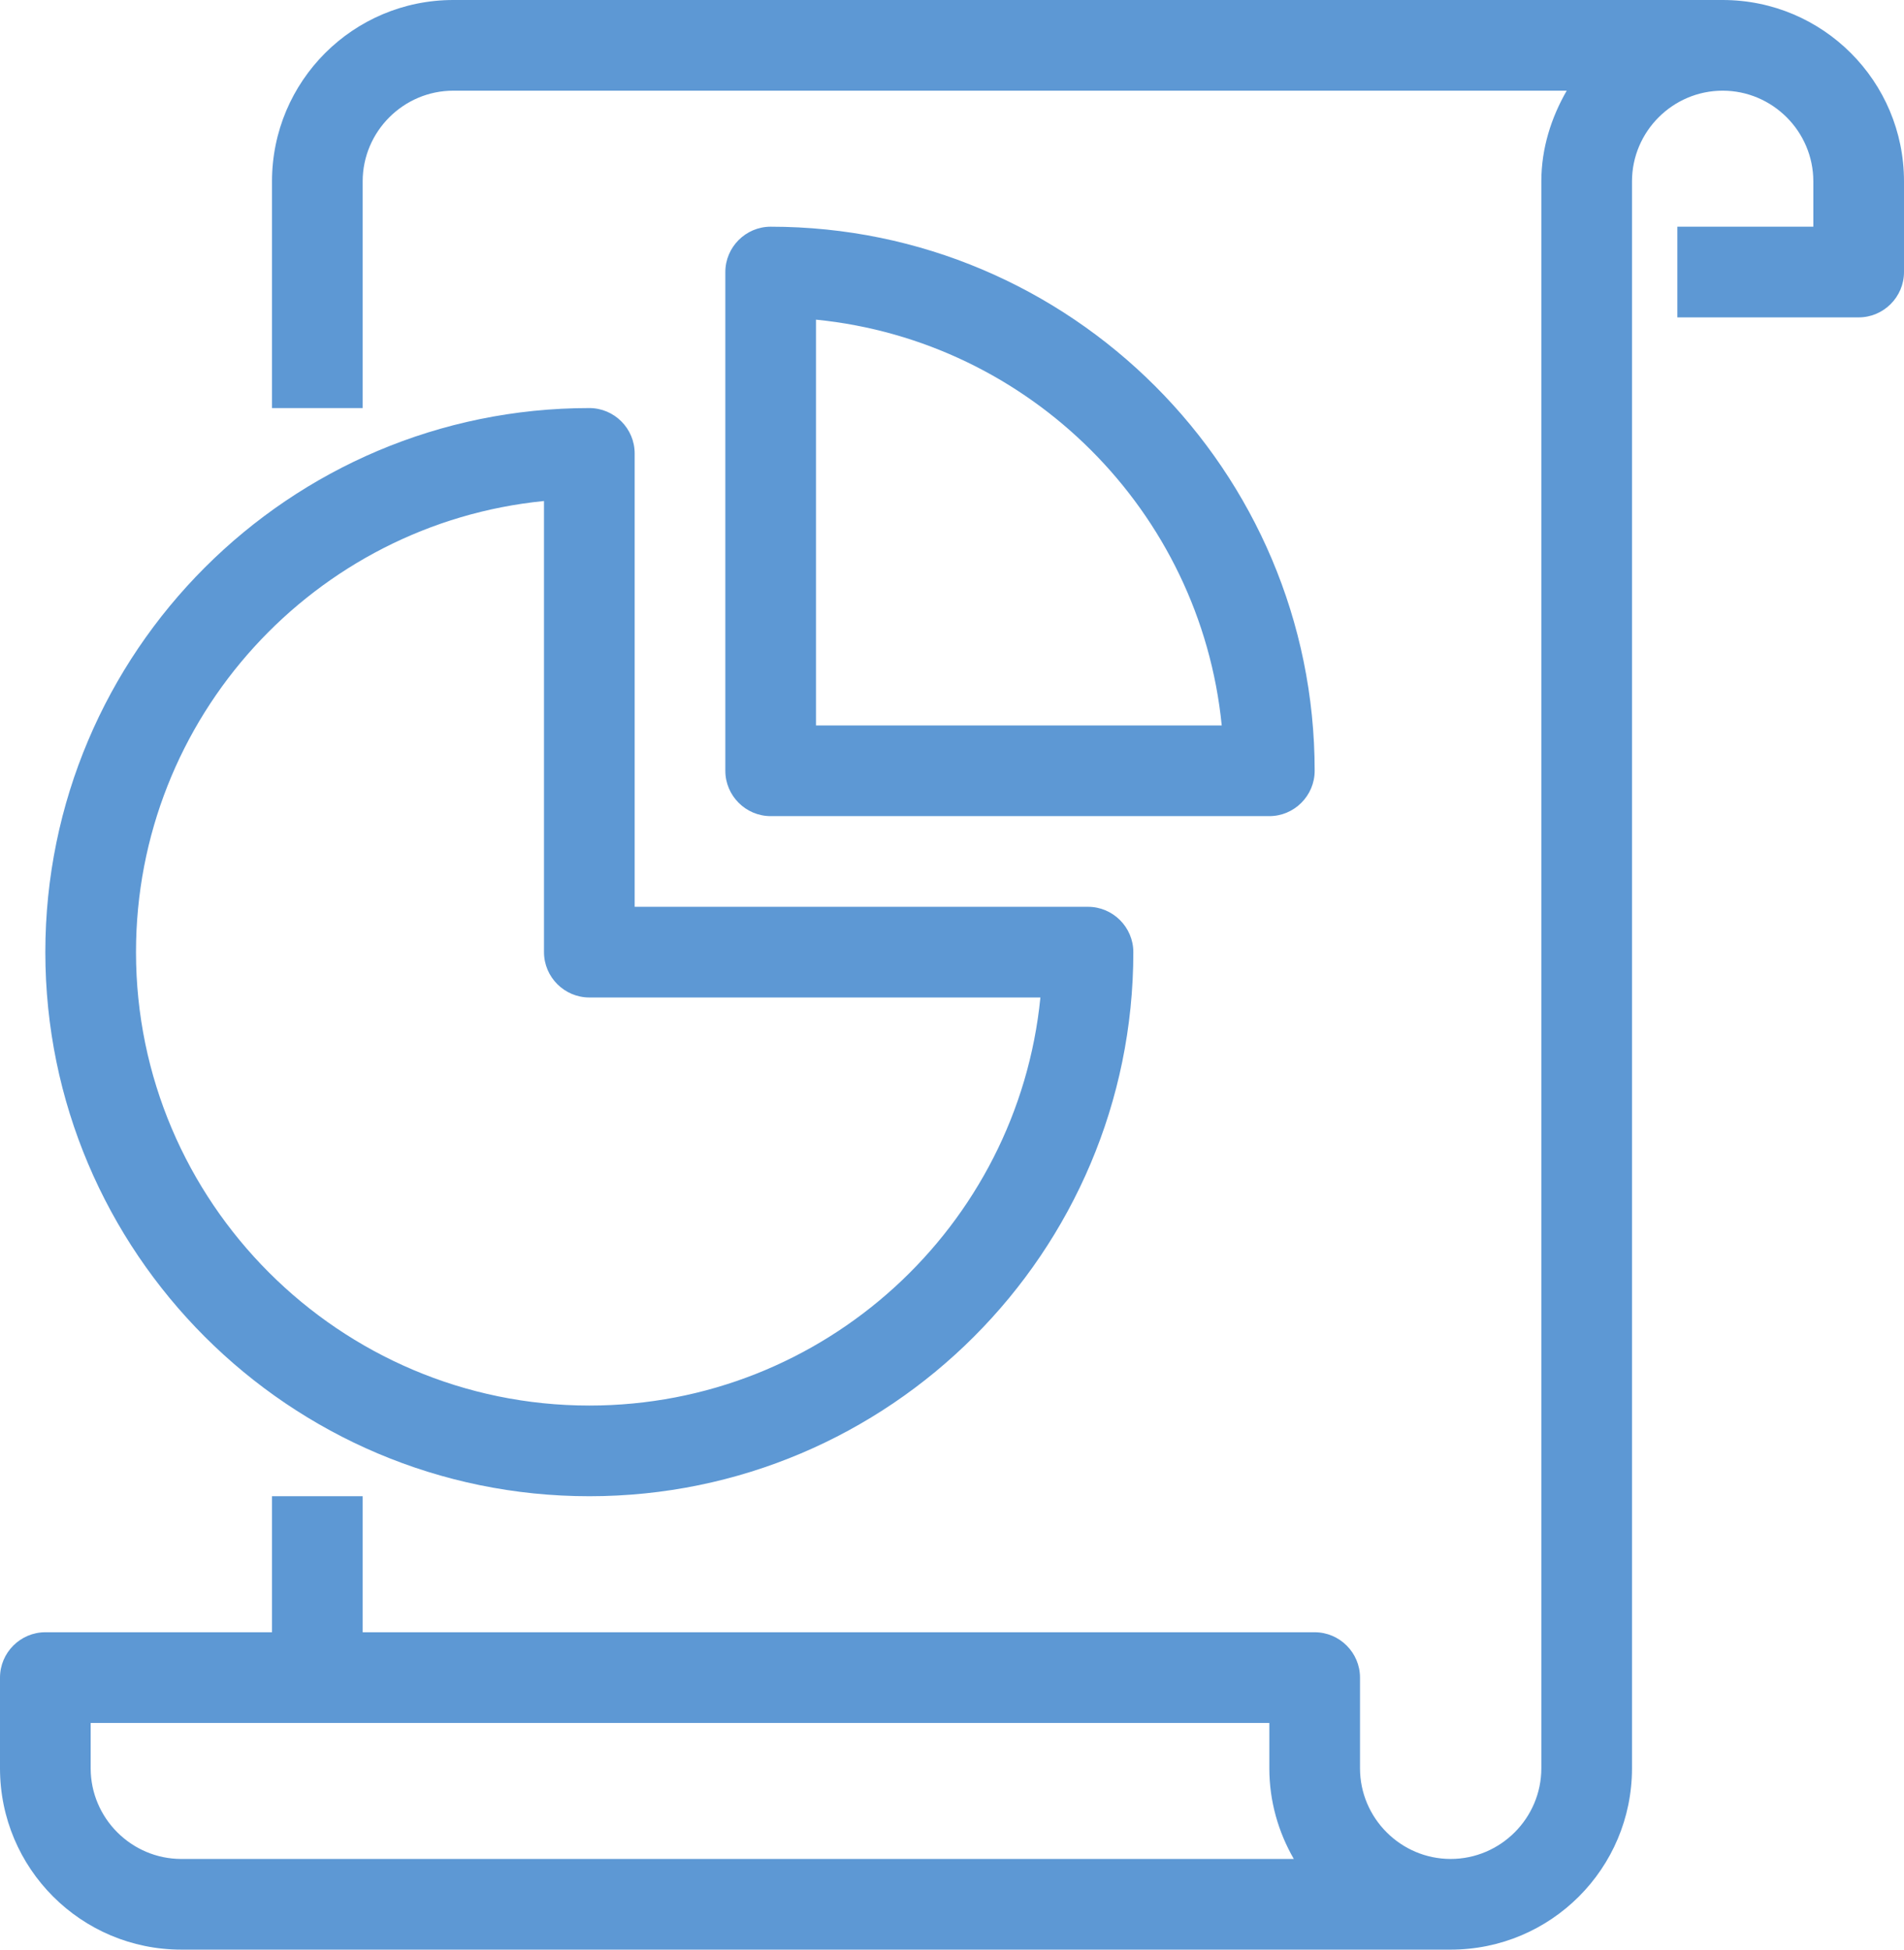
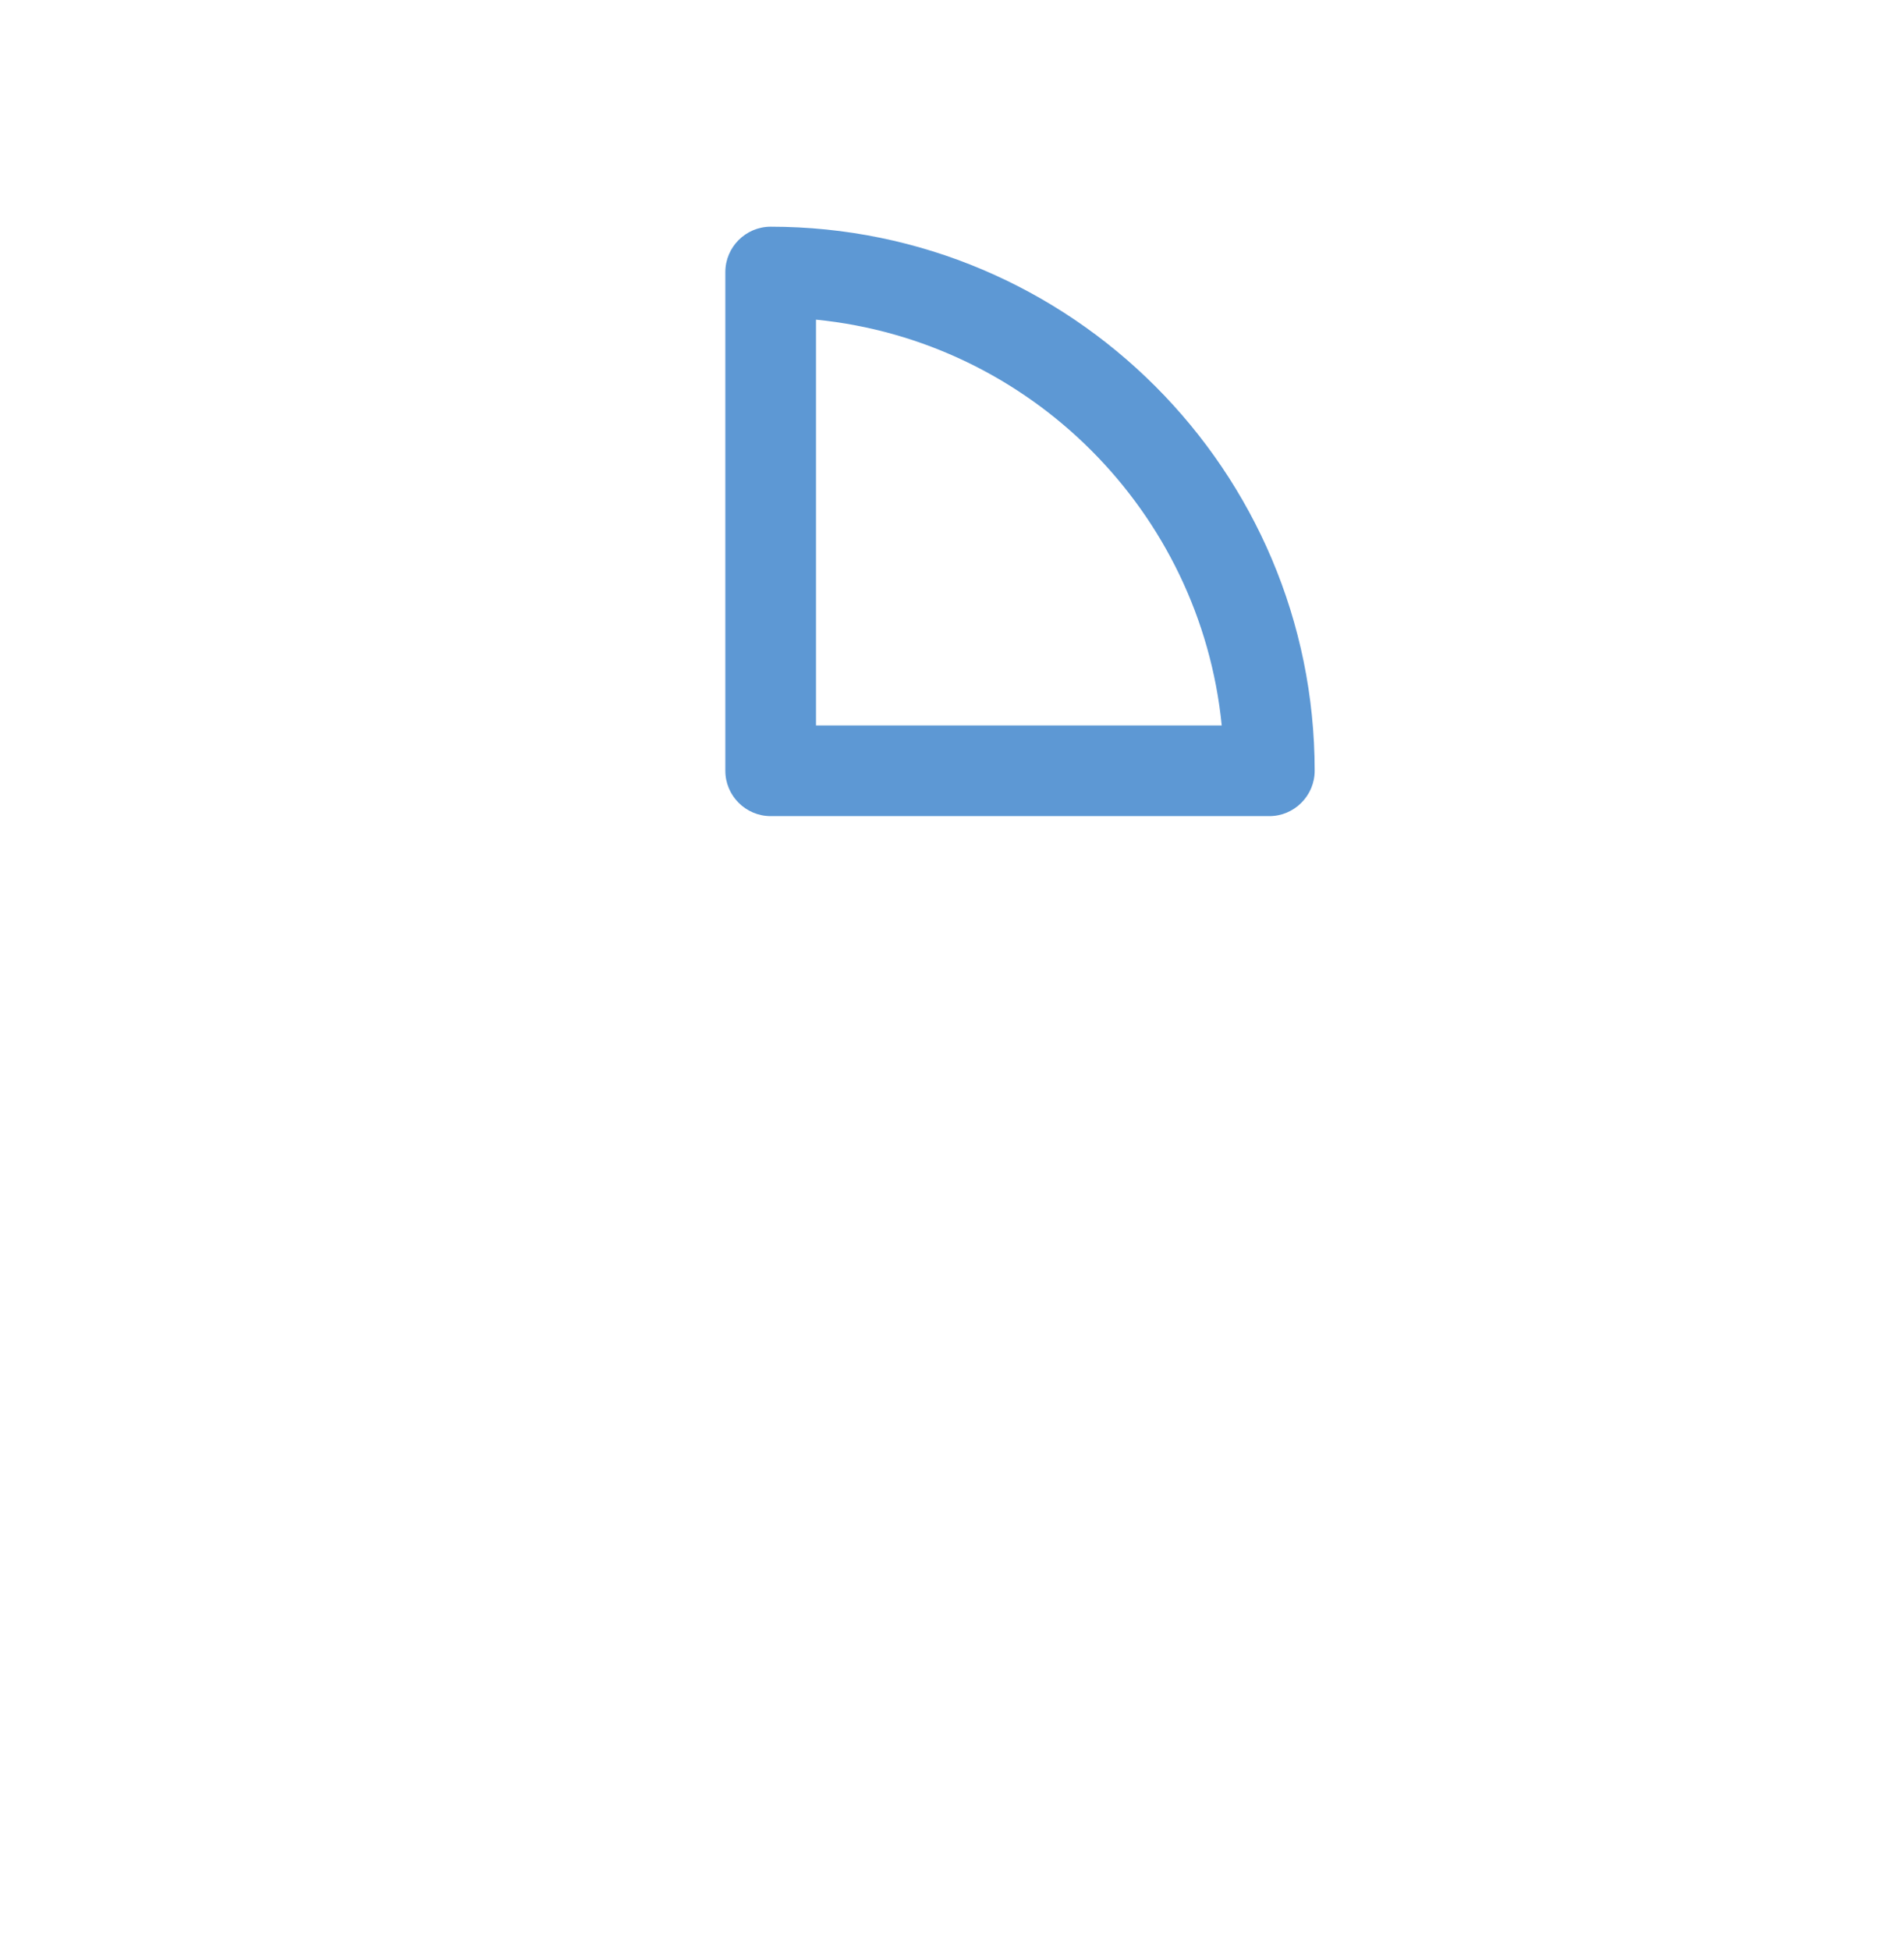
<svg xmlns="http://www.w3.org/2000/svg" id="a" viewBox="0 0 42 43">
-   <path d="m38,0H10c-2.21,0-4,1.79-4,4v5h2v-5c0-1.1.9-2,2-2h24.56c-.34.59-.56,1.27-.56,2v35c0,1.1-.9,2-2,2s-2-.9-2-2v-2c0-.55-.45-1-1-1H8v-3h-2v3H1c-.55,0-1,.45-1,1v2c0,2.21,1.79,4,4,4h28c2.21,0,4-1.79,4-4V4c0-1.1.9-2,2-2s2,.9,2,2v1h-3v2h4c.55,0,1-.45,1-1v-2c0-2.21-1.79-4-4-4ZM4,41c-1.1,0-2-.9-2-2v-1h26v1c0,.73.2,1.41.54,2H4Z" style="fill:#5d98d4;" />
-   <path d="m13,33c6.62,0,12-5.38,12-12,0-.55-.45-1-1-1h-10v-10c0-.55-.45-1-1-1-6.62,0-12,5.38-12,12s5.38,12,12,12Zm-1-21.95v9.95c0,.55.45,1,1,1h9.95c-.5,5.05-4.77,9-9.95,9-5.51,0-10-4.49-10-10,0-5.18,3.95-9.45,9-9.95Z" style="fill:#5d98d4;" />
  <path d="m28,18c.55,0,1-.45,1-1,0-6.62-5.38-12-12-12-.55,0-1,.45-1,1v11c0,.55.45,1,1,1h11Zm-10-10.95c4.72.47,8.48,4.23,8.95,8.95h-8.95V7.05Z" style="fill:#5d98d4;" />
</svg>